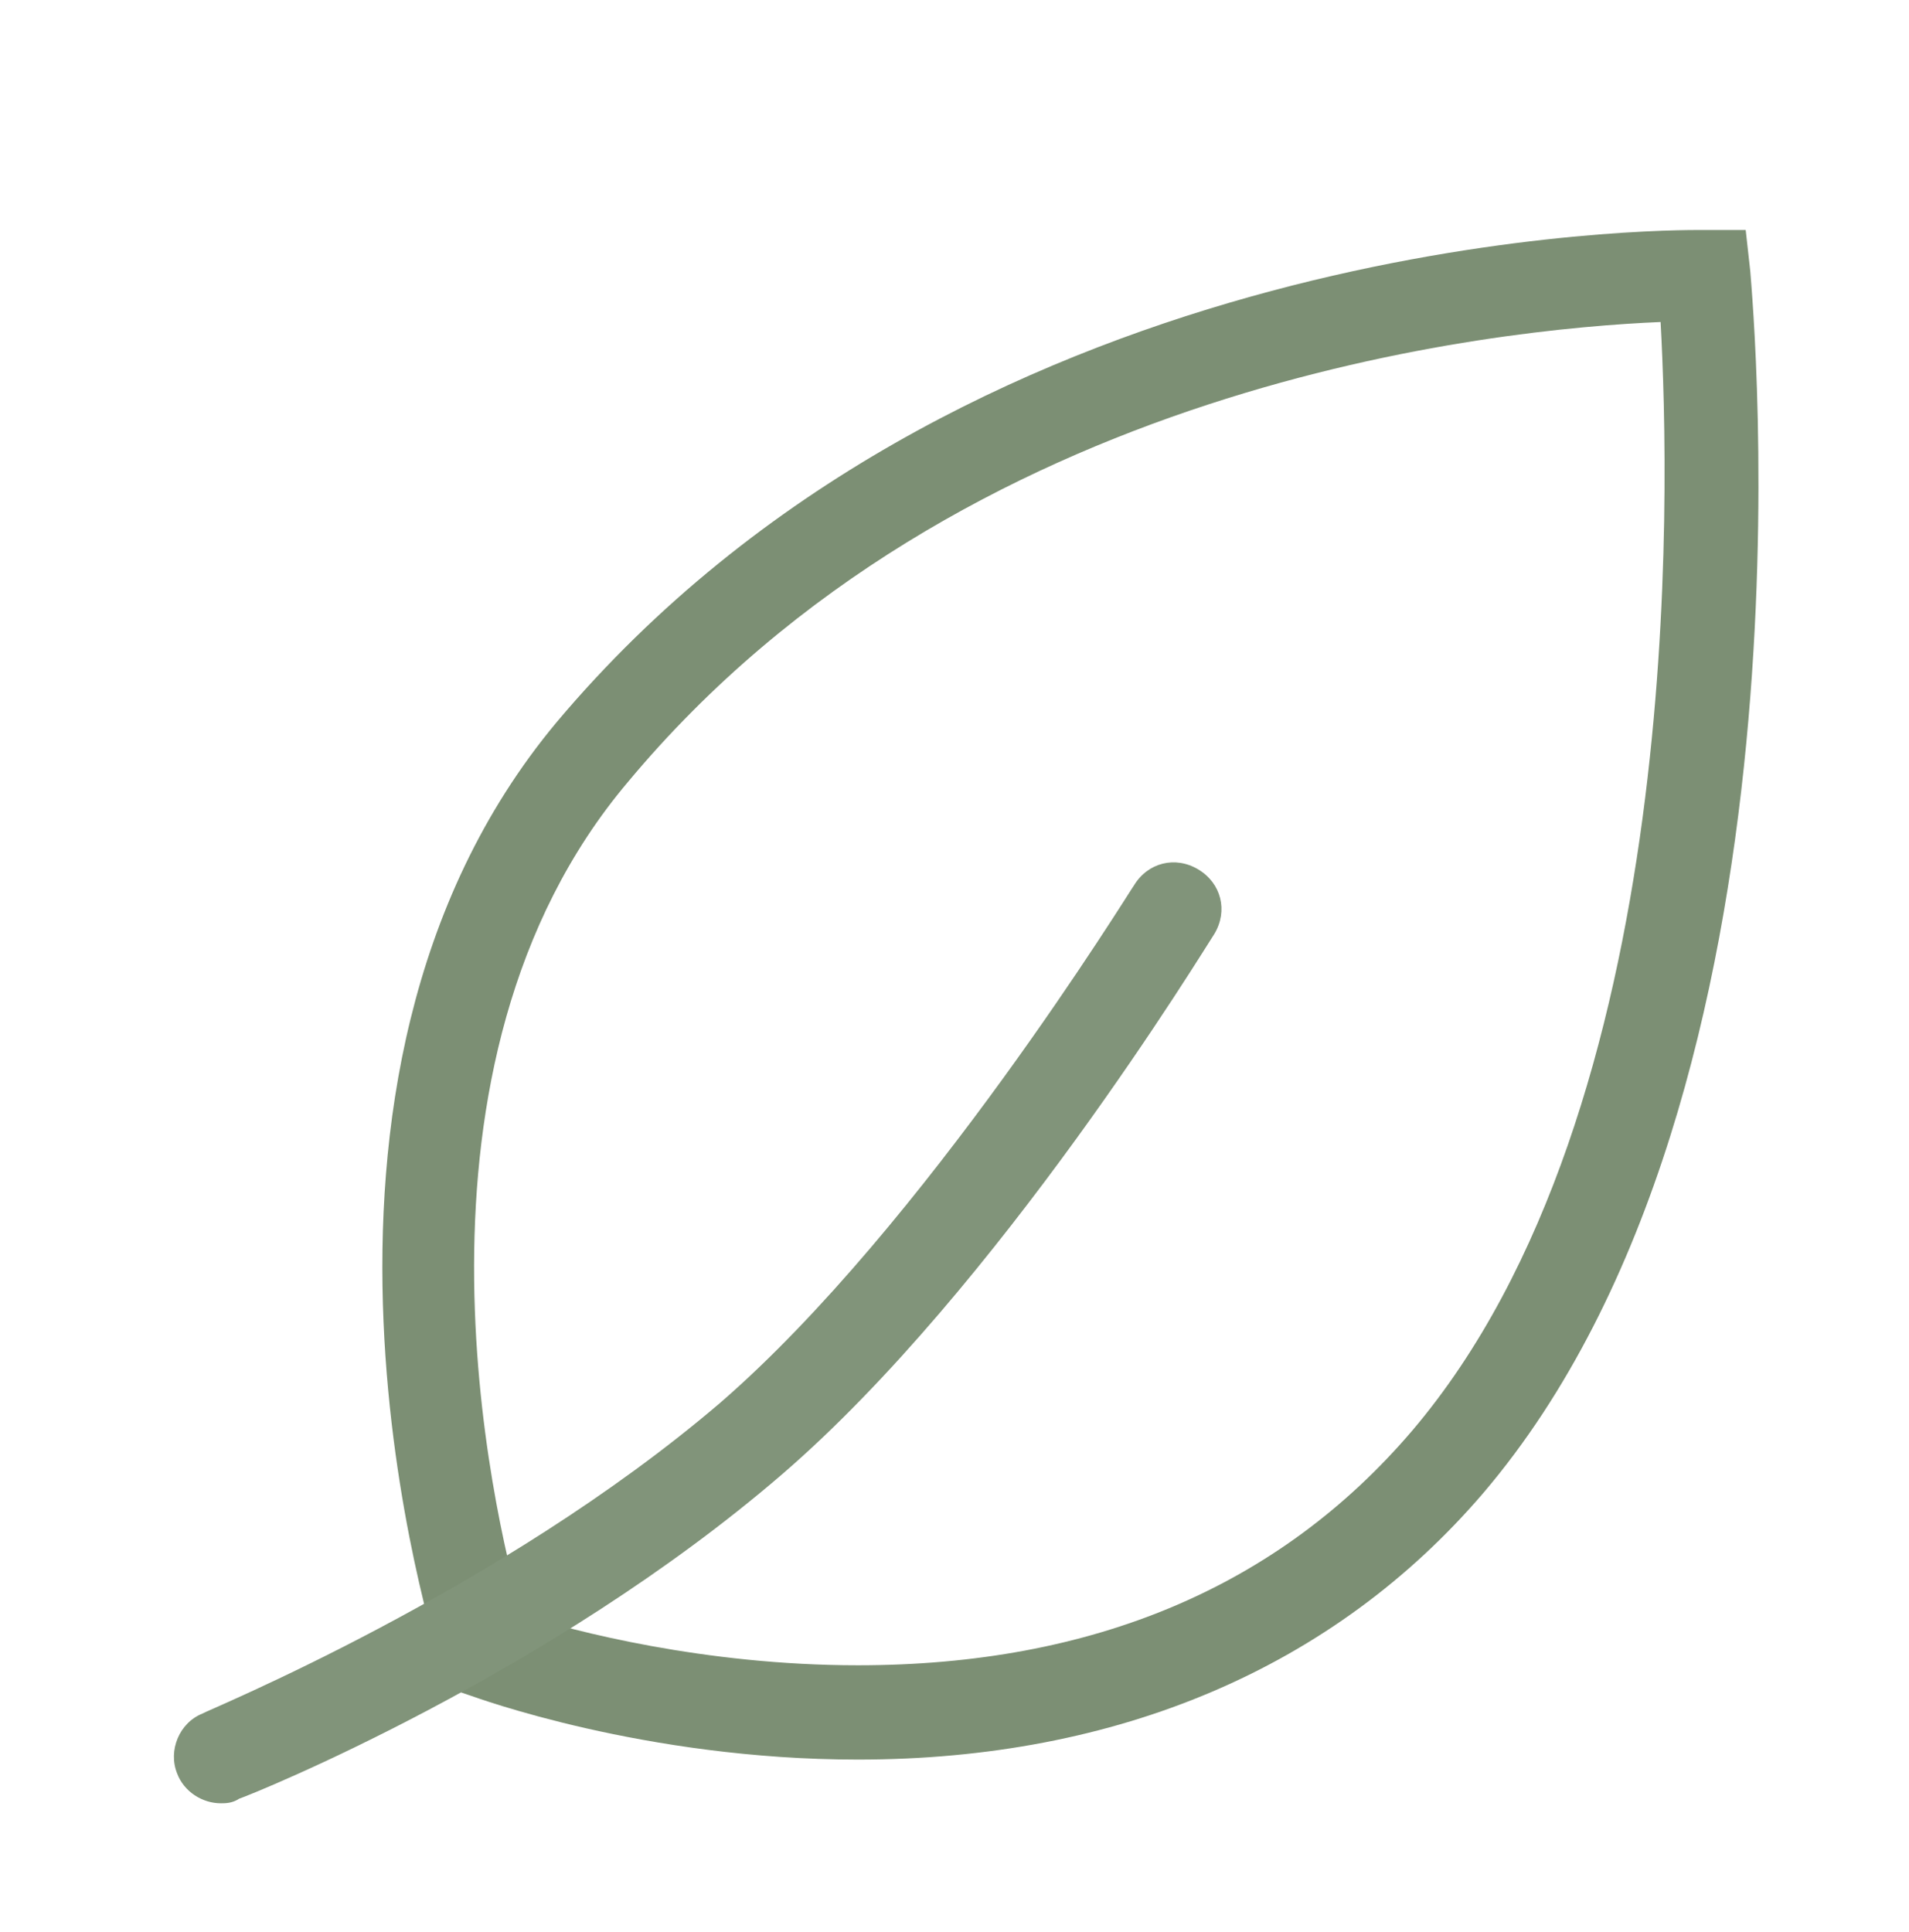
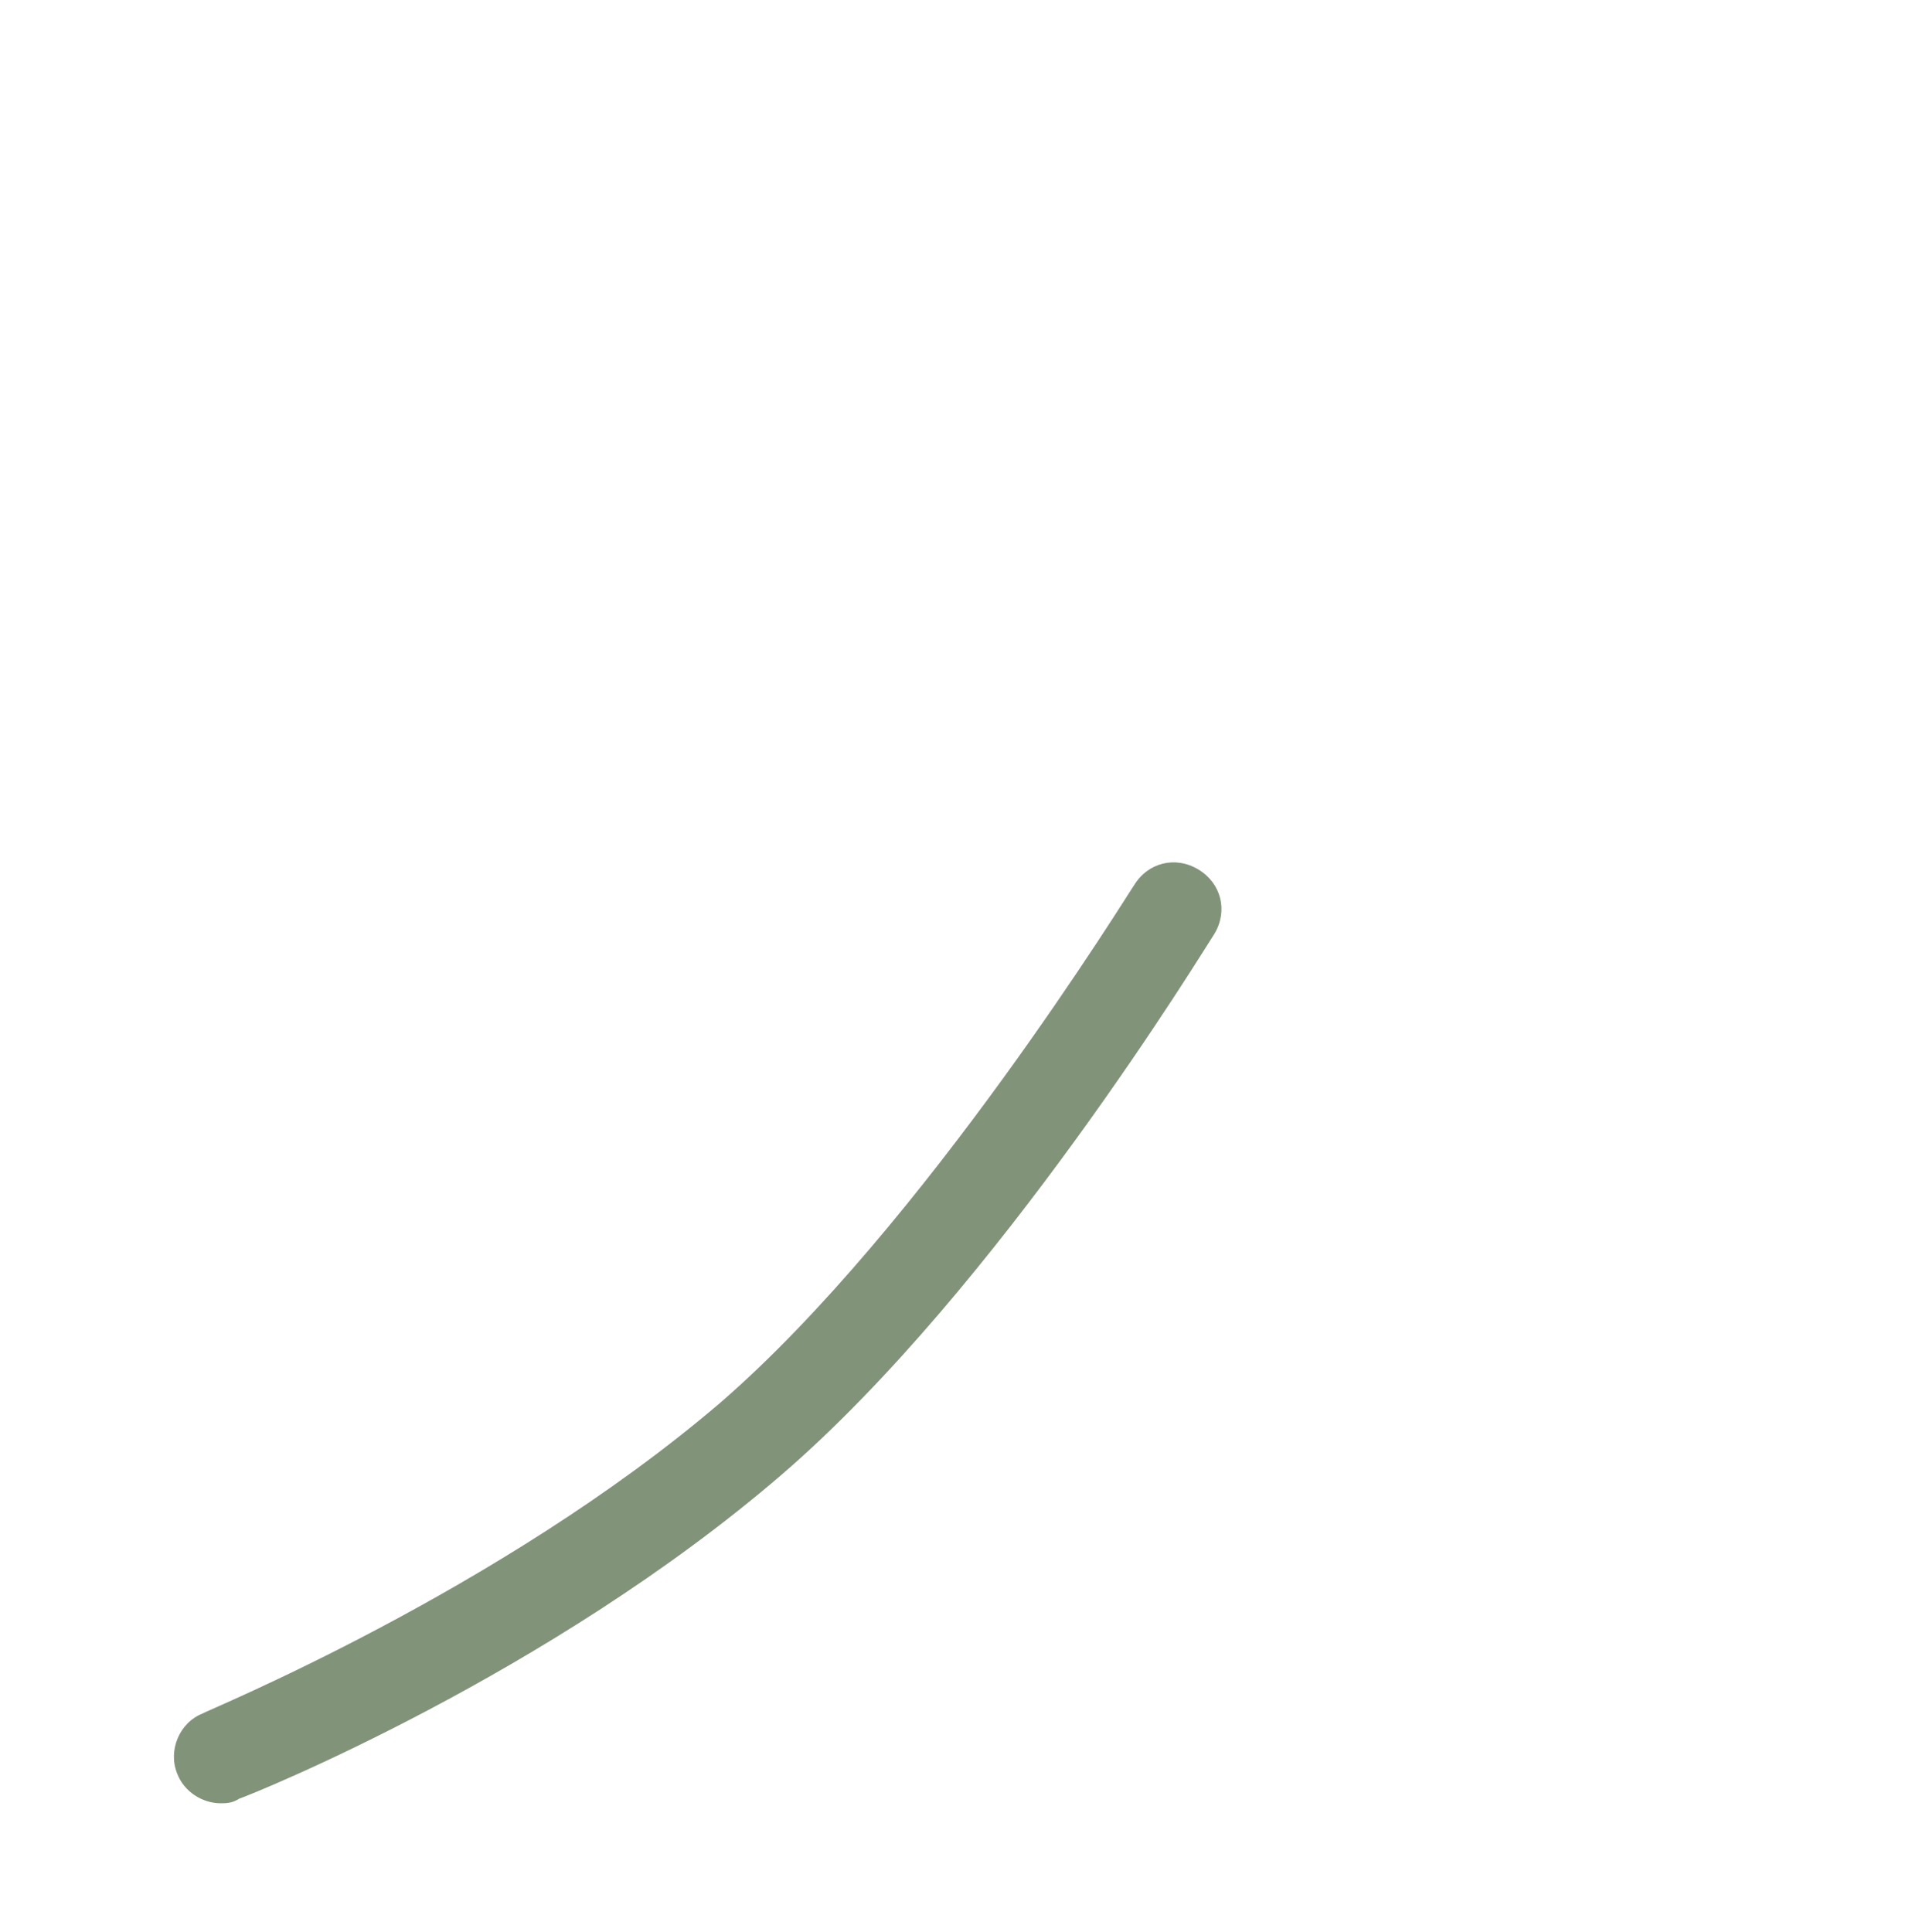
<svg xmlns="http://www.w3.org/2000/svg" version="1.1" x="0px" y="0px" viewBox="0 0 83 84" style="enable-background:new 0 0 83 84;" xml:space="preserve">
  <g id="Calque_2">
</g>
  <g id="Calque_1">
-     <path style="fill:#7c8f74" d="M37.3,76.5c-9.3,0-16.6-2.7-16.9-2.8l-0.9-0.3l-0.3-0.9c-0.3-1-8.1-25.4,5-41.1C41.7,10.6,70.6,10,73.8,10h2.1l0.2,1.8   c0.1,1.4,3.3,35.6-11.6,53.1C58,72.5,48.6,76.5,37.3,76.5z M22.7,70.2c2.2,0.7,7.9,2.2,14.6,2.2c10.2,0,18.3-3.4,24.1-10.2   c11.9-14,11.2-40.9,10.8-48.2c-7.1,0.3-30.4,2.6-44.9,20C16.9,46.3,21.4,65.7,22.7,70.2z" />
    <path style="fill:#81947a" d="M9.6,78.4c-0.8,0-1.6-0.5-1.9-1.3c-0.4-1,0.1-2.2,1.1-2.6c0.1-0.1,12.9-5.3,22.5-13.5c8.9-7.7,17.9-22.4,18-22.5   c0.6-1,1.8-1.3,2.8-0.7s1.3,1.8,0.7,2.8C52.4,41.2,43.4,56,34,64.1C23.9,72.8,11,78,10.4,78.2C10.1,78.4,9.8,78.4,9.6,78.4z" />
  </g>
</svg>